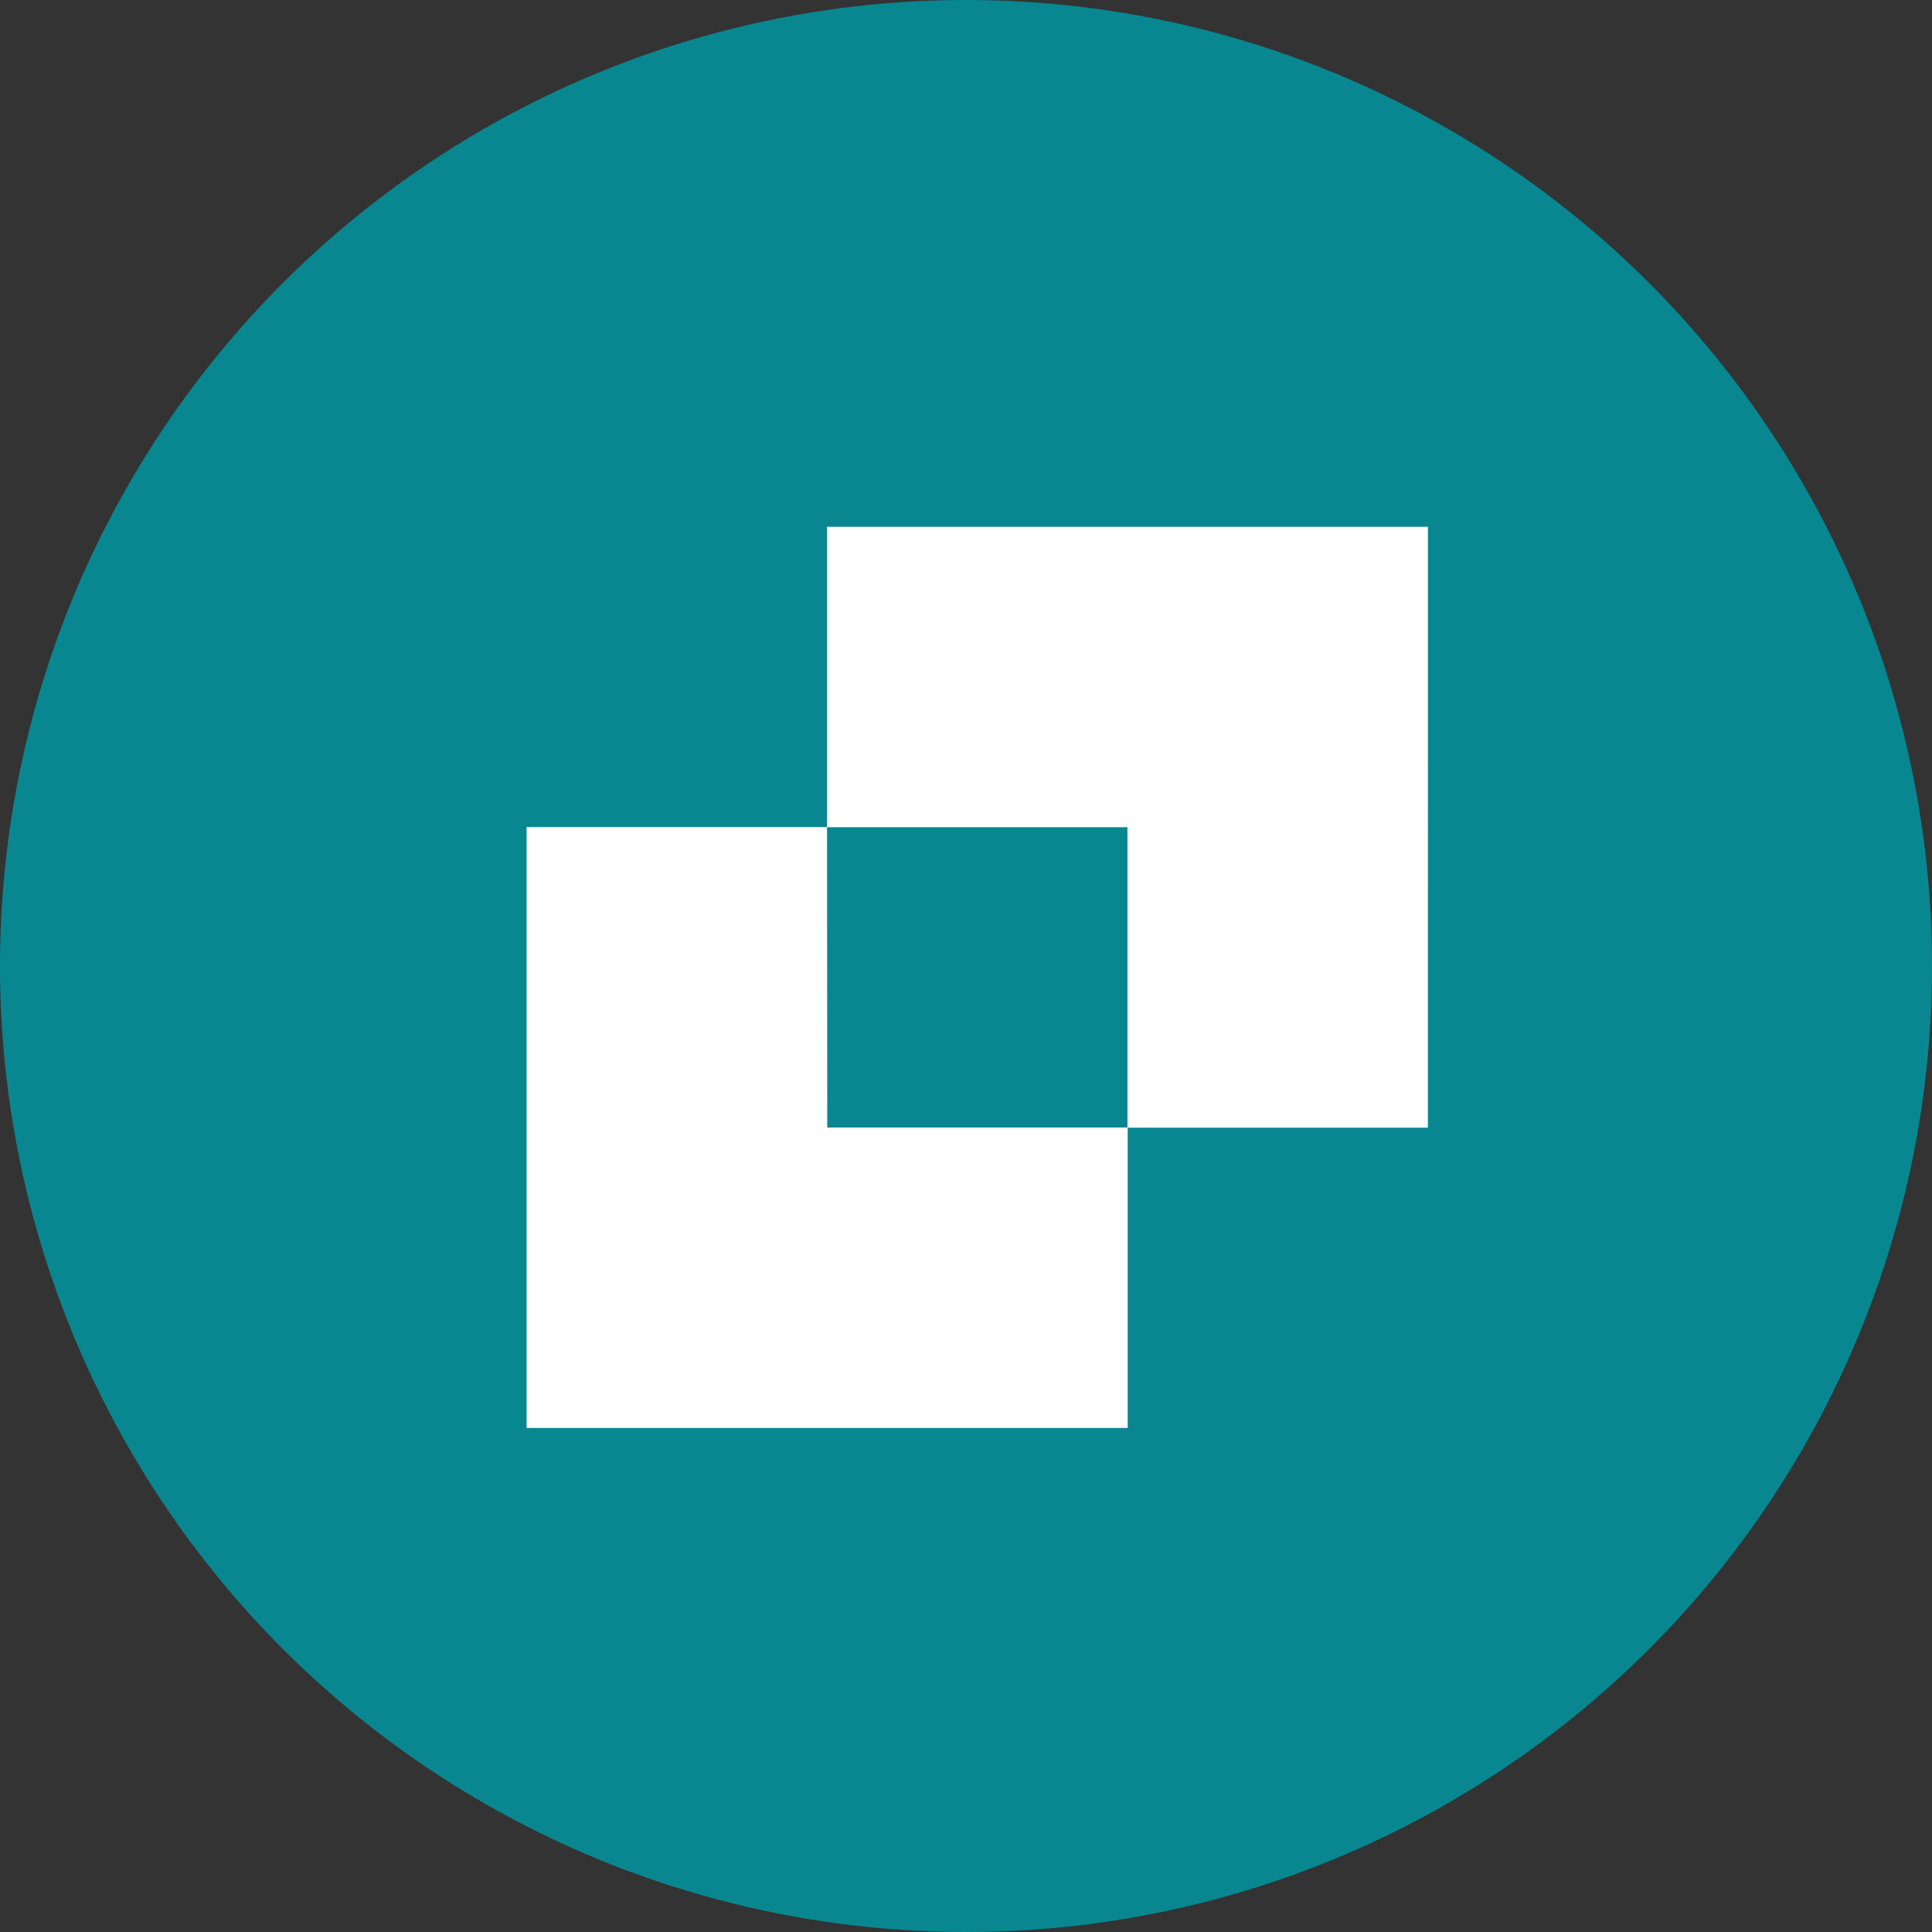
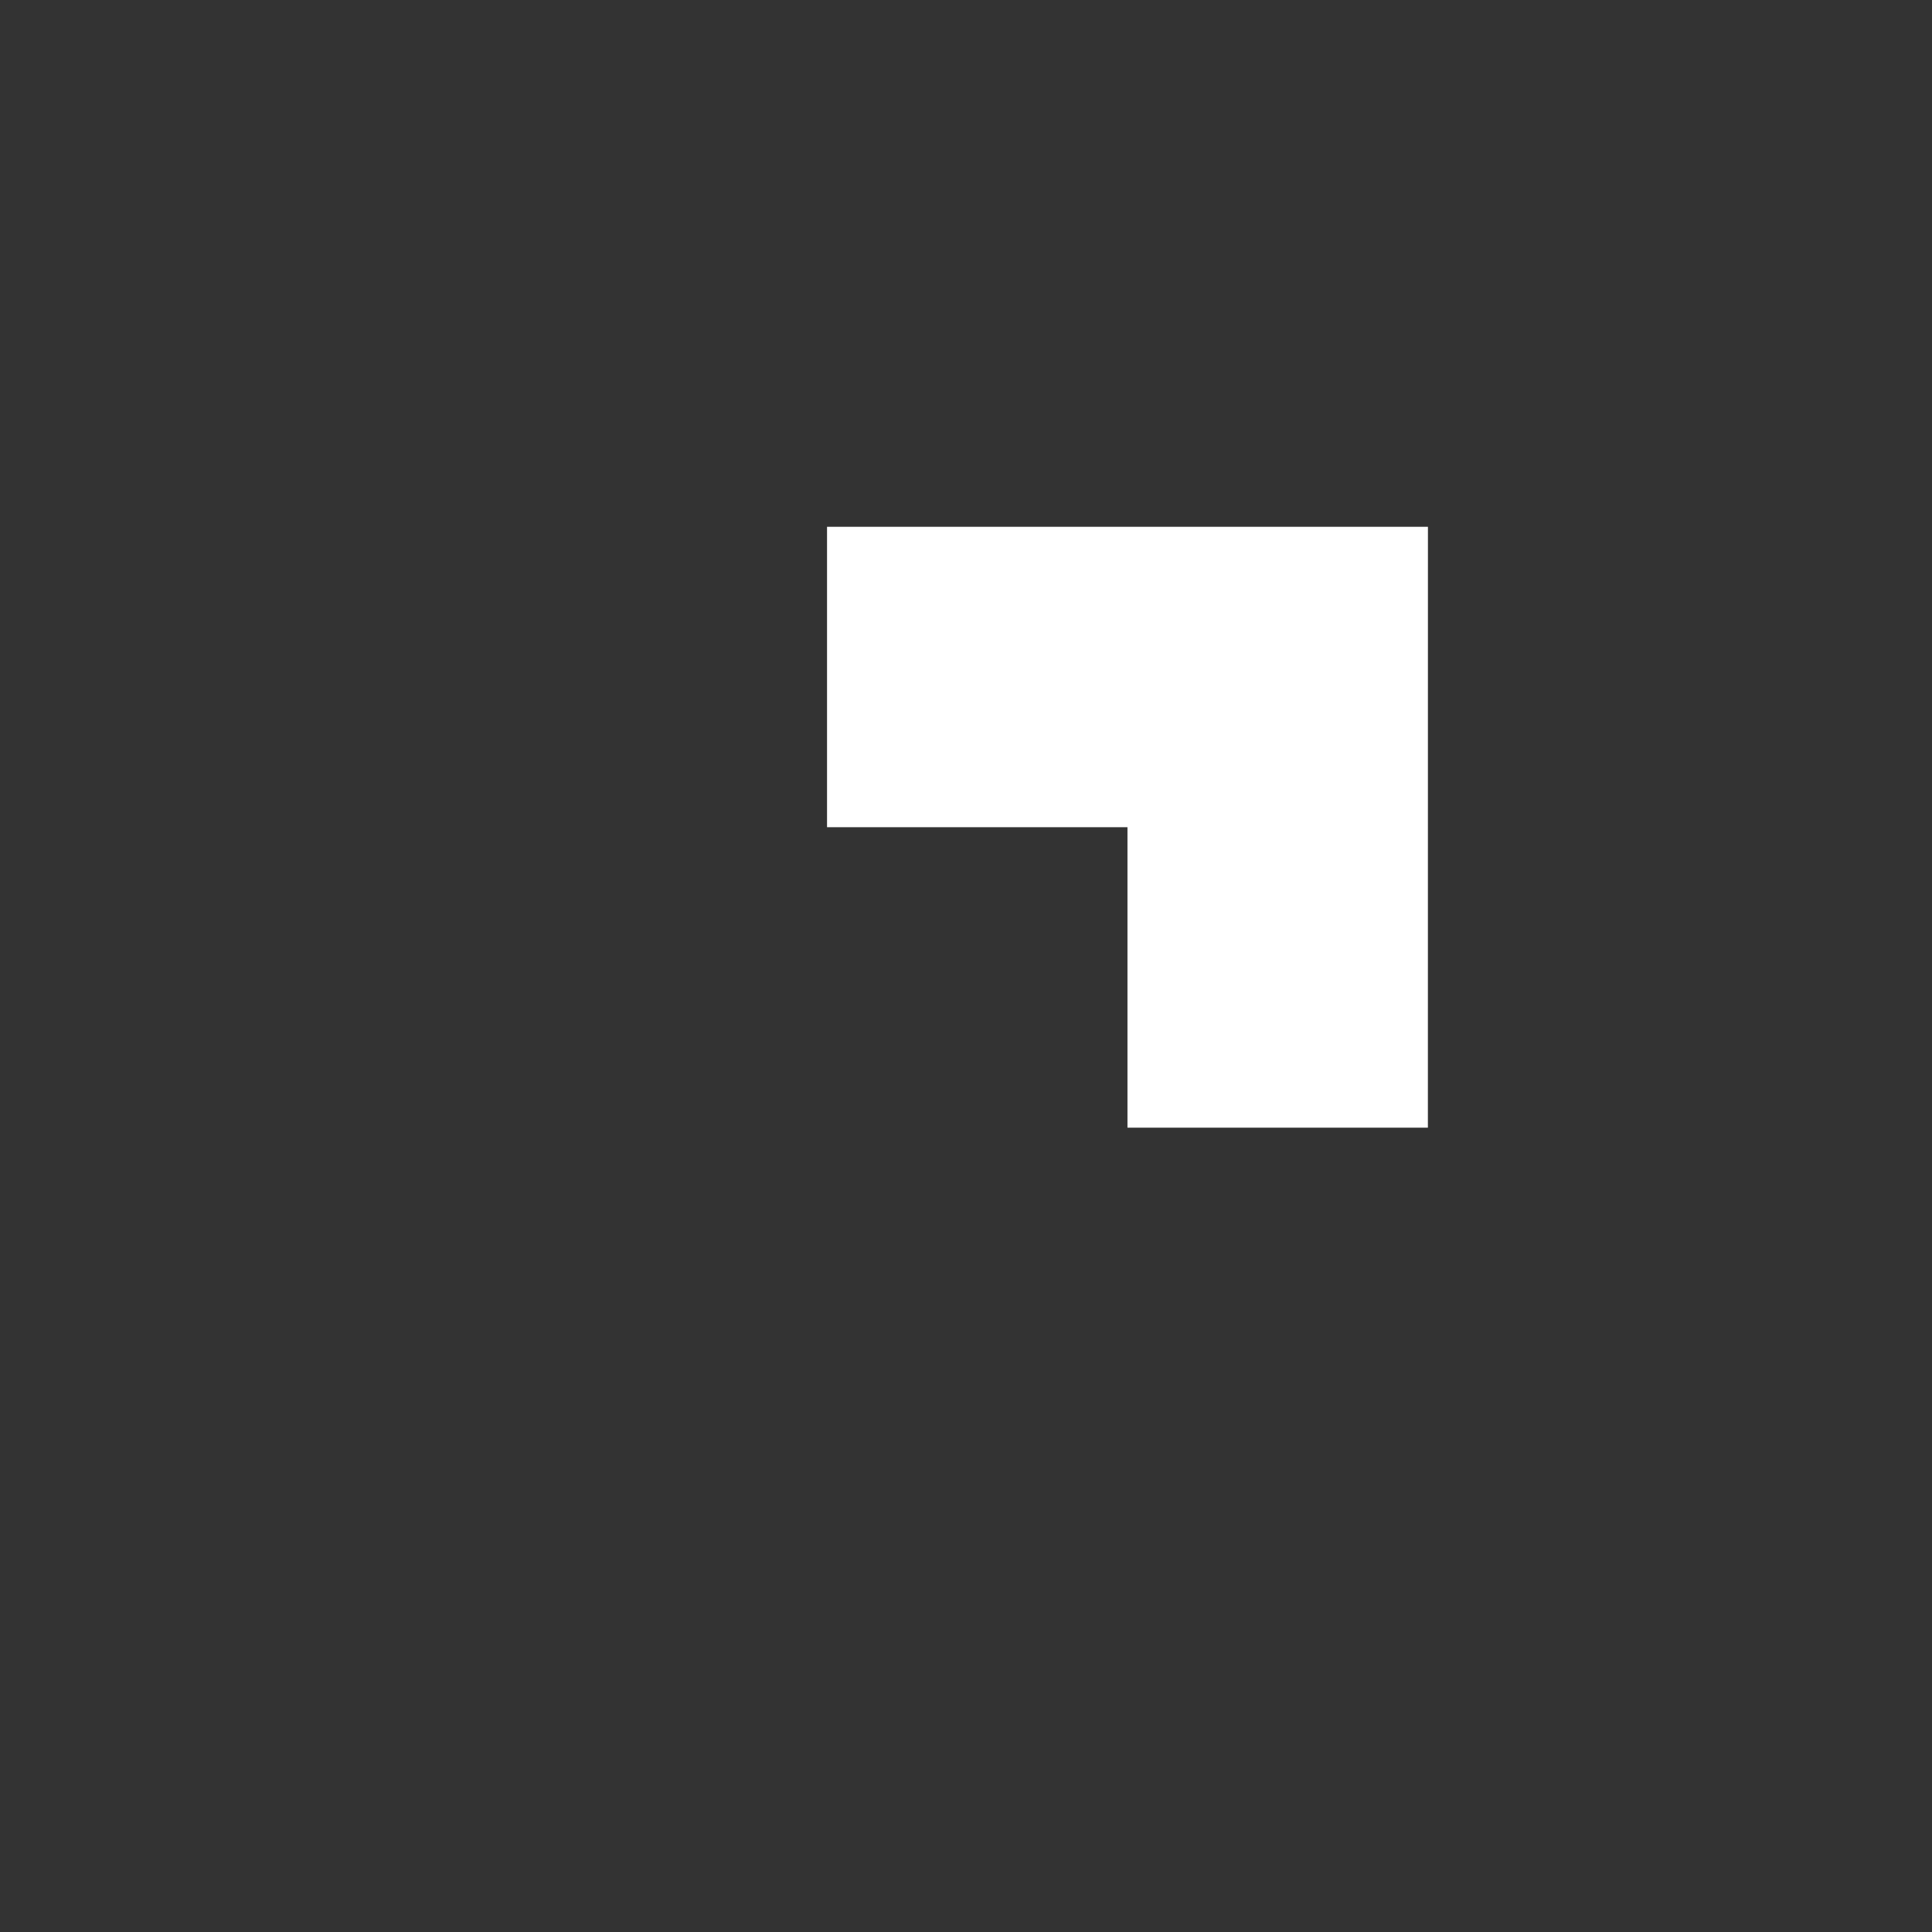
<svg xmlns="http://www.w3.org/2000/svg" width="42" height="42" viewBox="0 0 42 42">
  <rect x="0" y="0" width="42" height="42" fill="#333333" stroke="none" />
  <defs>
    <style>
            .cls-2{fill:#fff}
        </style>
  </defs>
  <g id="icon_HC3a" transform="translate(-769 -1384)">
-     <circle id="Ellipse_59" cx="21" cy="21" r="21" fill="#088791" transform="translate(769 1384)" />
    <g id="Group_197" transform="translate(456.115 1354.552)">
-       <path id="Path_354" d="M330.864 65.726h-6.531v13.062H337.4v-6.531h-6.531z" class="cls-2" transform="translate(0 -18.298)" />
      <path id="Path_355" d="M362.225 40.9h-13.063v6.531h6.531v6.531h6.531z" class="cls-2" transform="translate(-18.298)" />
    </g>
  </g>
</svg>